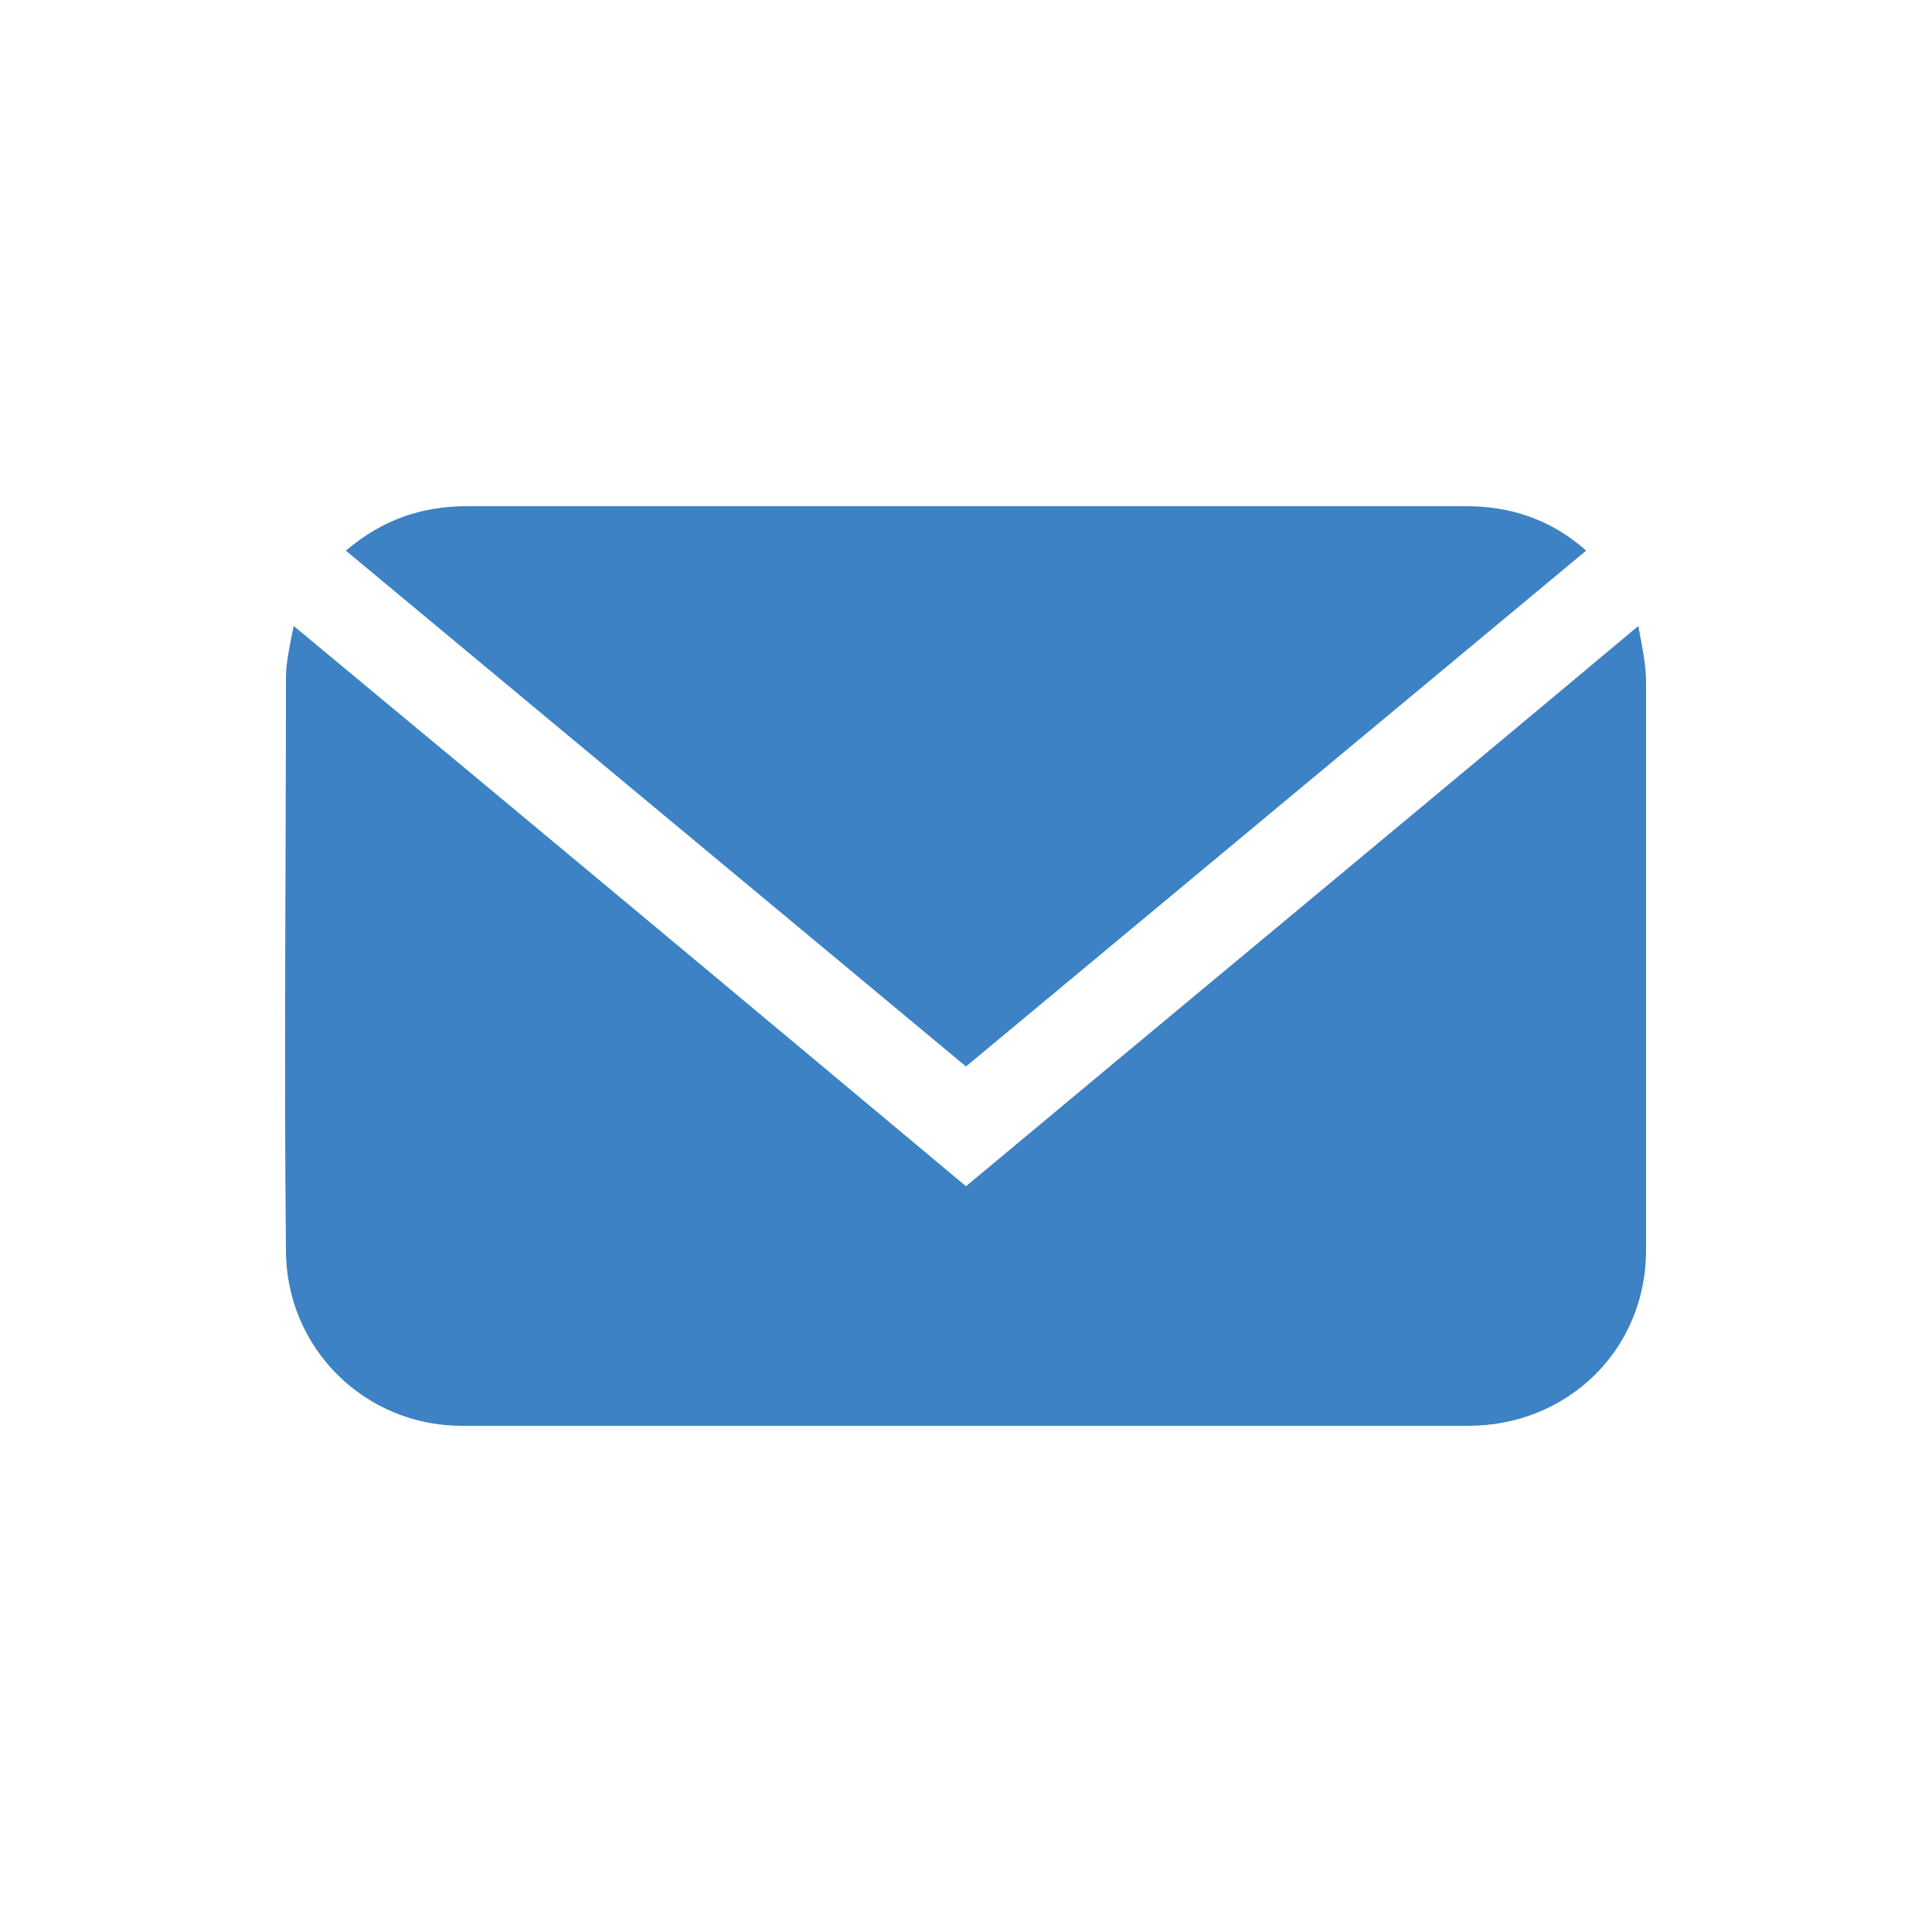
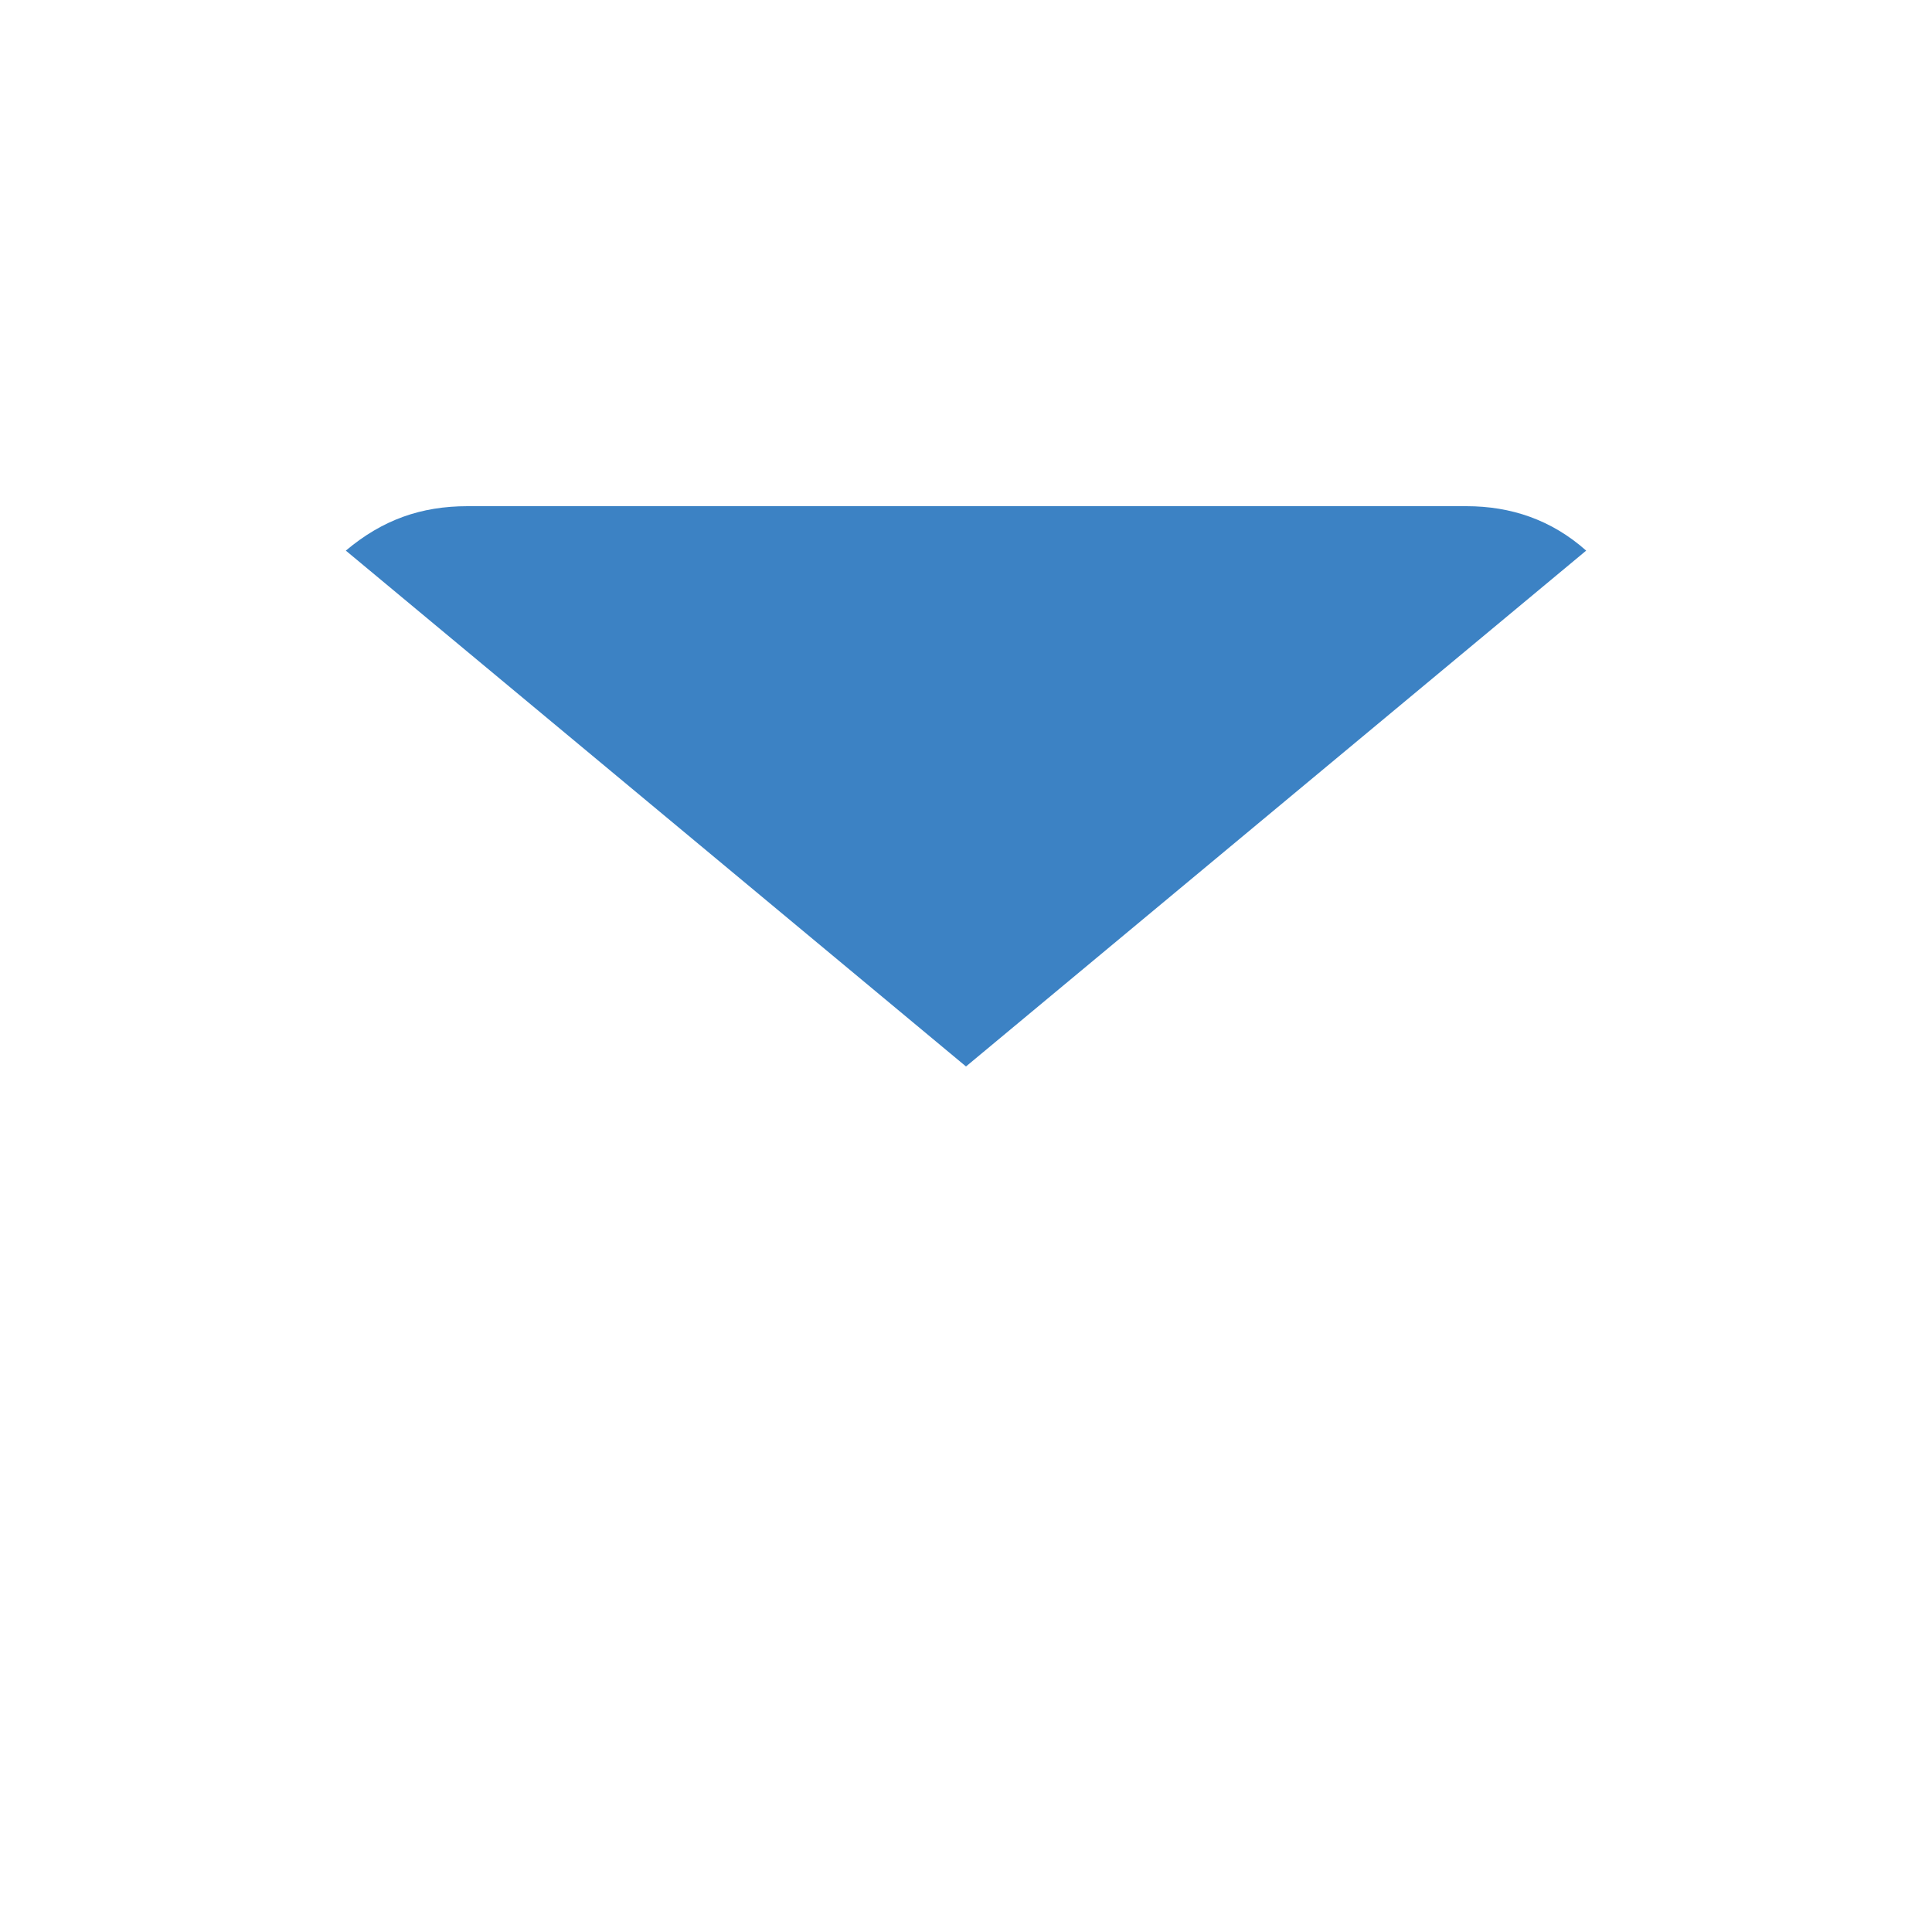
<svg xmlns="http://www.w3.org/2000/svg" version="1.1" id="Layer_1" x="0px" y="0px" viewBox="0 0 100 100" style="enable-background:new 0 0 100 100;" xml:space="preserve">
  <style type="text/css">
	.st0{fill:#3C82C4;}
</style>
  <g>
-     <path class="st0" d="M15.2,32.4c11.7,9.7,23.2,19.3,34.8,29c11.5-9.6,23.1-19.2,34.8-29c0.2,1.1,0.4,2,0.4,2.9c0,9.8,0,19.6,0,29.4   c0,5.2-4.1,9.1-9.2,9.1c-17.4,0-34.7,0-52.1,0c-5,0-9.1-4-9.1-9.1c-0.1-9.9,0-19.7,0-29.6C14.8,34.3,15,33.4,15.2,32.4z" />
    <path class="st0" d="M17.9,28.5c1.9-1.6,3.9-2.3,6.3-2.3c8.2,0,16.5,0,24.7,0c9,0,18,0,27,0c2.3,0,4.4,0.7,6.2,2.3   C71.4,37.4,60.7,46.3,50,55.2C39.3,46.3,28.6,37.4,17.9,28.5z" />
  </g>
</svg>